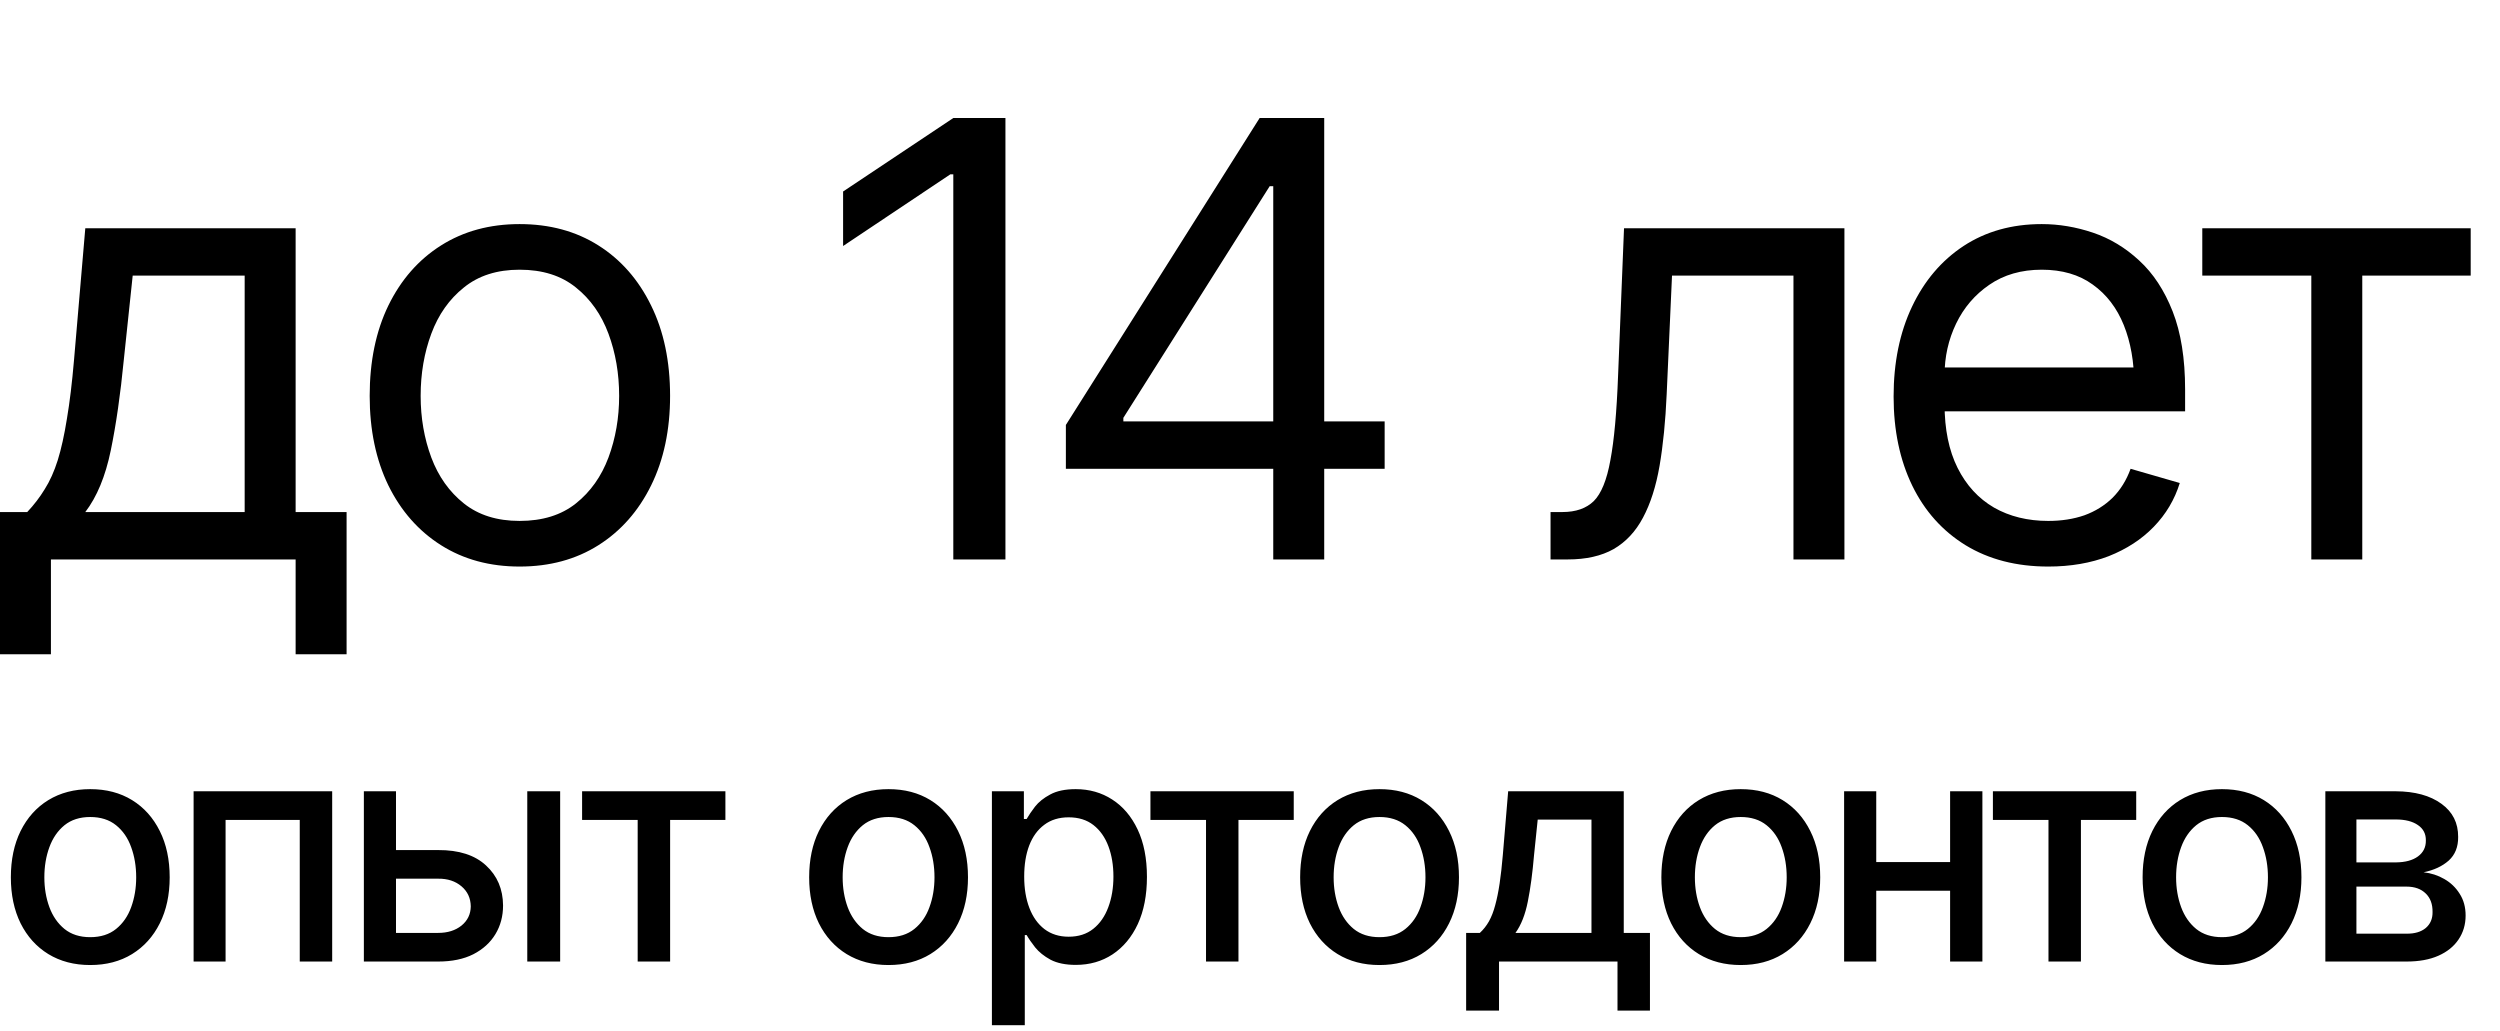
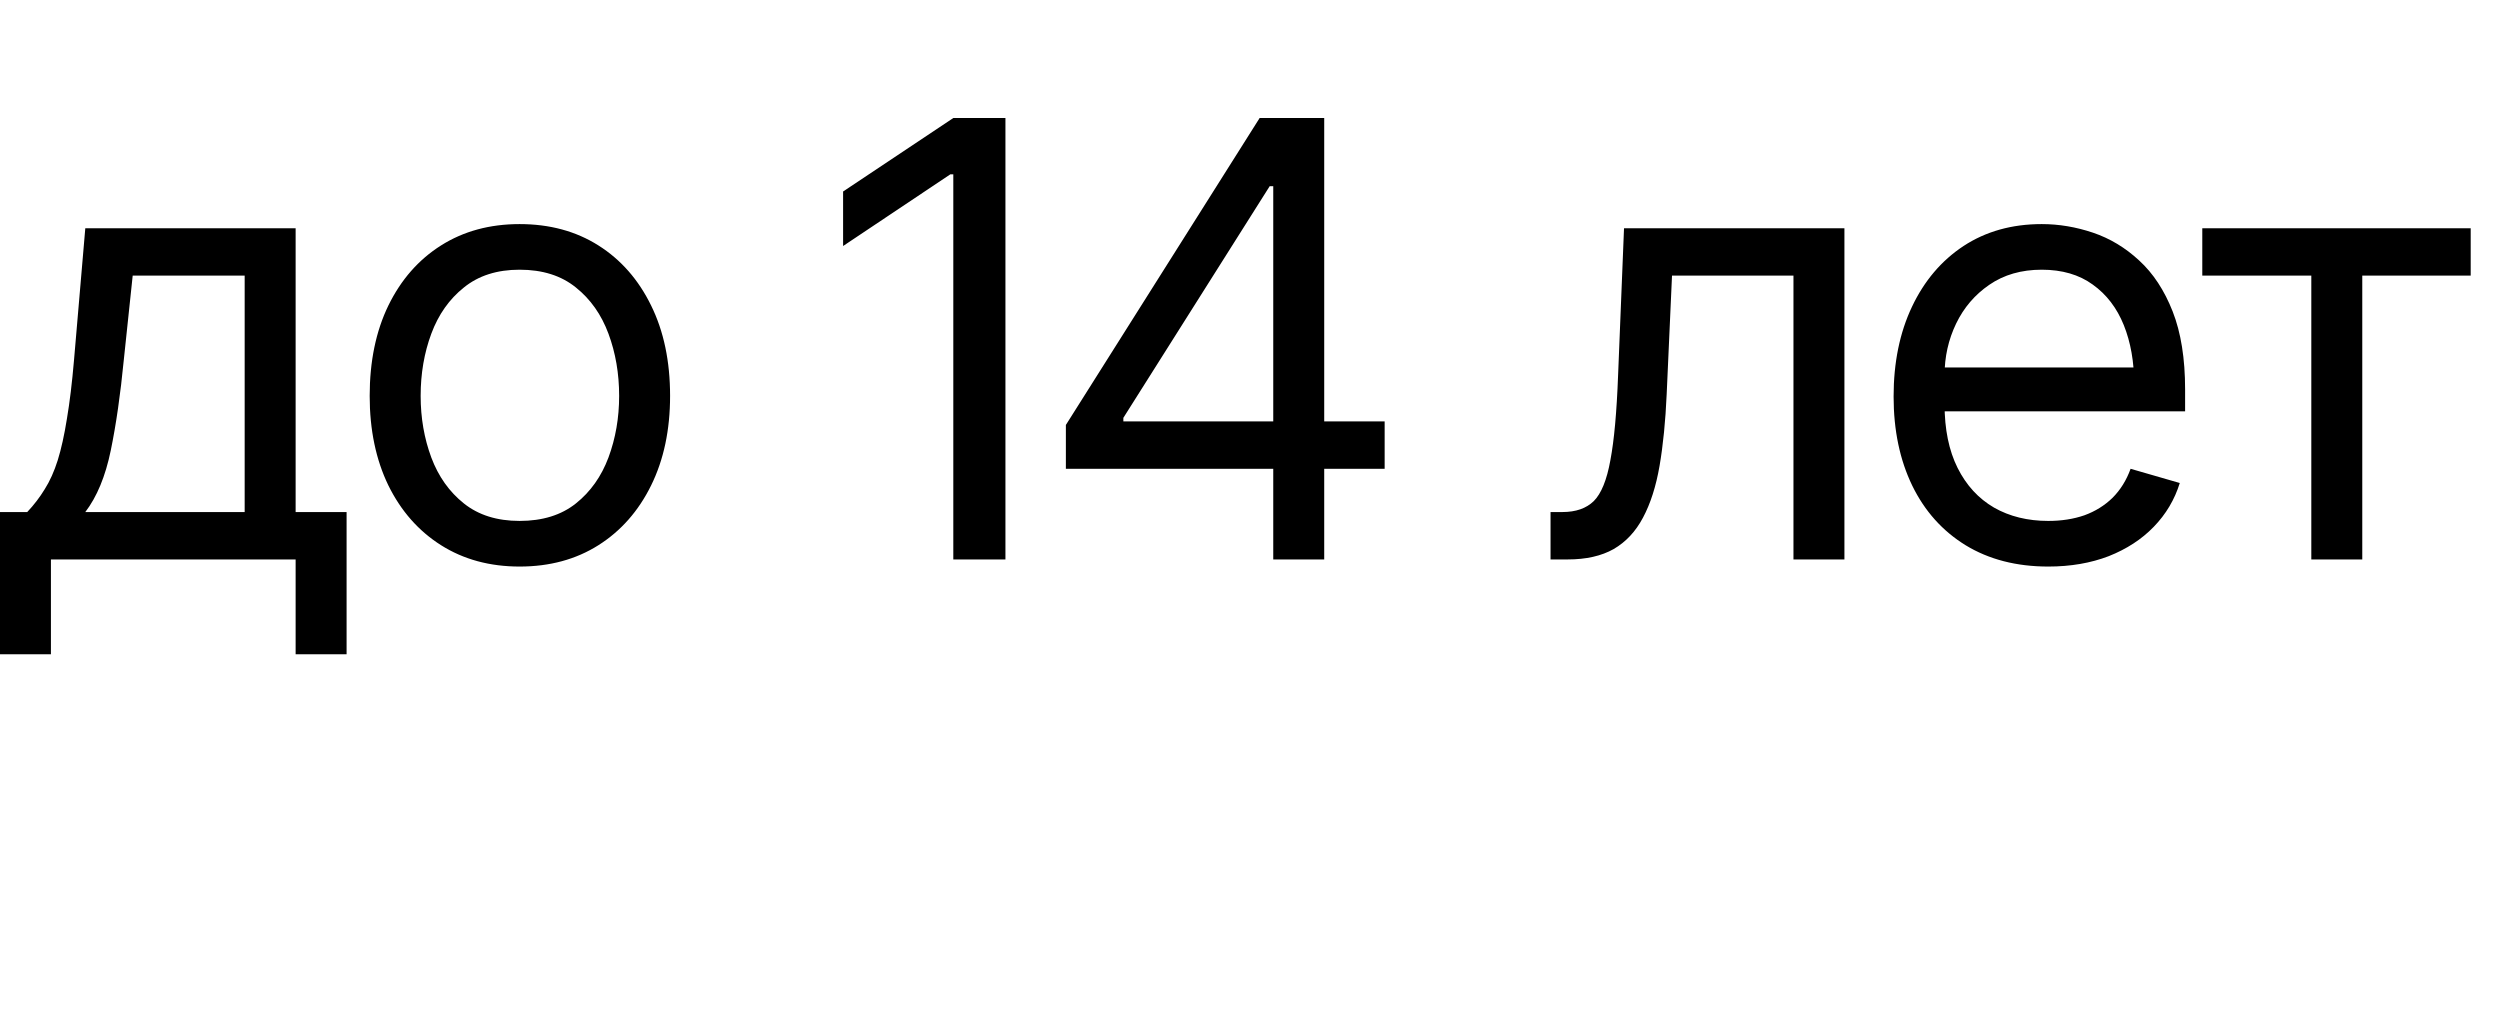
<svg xmlns="http://www.w3.org/2000/svg" width="143" height="59" viewBox="0 0 143 59" fill="none">
  <path d="M-0.001 37.423V29.289H1.558C1.942 28.882 2.275 28.447 2.557 27.984C2.851 27.521 3.1 26.967 3.303 26.323C3.506 25.668 3.681 24.877 3.828 23.951C3.986 23.024 4.122 21.901 4.235 20.579L4.879 13.055H16.91V29.289H19.825V37.423H16.91V32H2.913V37.423H-0.001ZM4.879 29.289H13.995V15.766H7.59L7.082 20.579C6.89 22.556 6.641 24.284 6.336 25.764C6.031 27.244 5.545 28.419 4.879 29.289ZM29.721 32.407C28.015 32.407 26.518 32 25.23 31.187C23.942 30.373 22.937 29.232 22.214 27.764C21.502 26.295 21.146 24.589 21.146 22.646C21.146 20.669 21.502 18.946 22.214 17.478C22.937 15.998 23.942 14.851 25.23 14.038C26.518 13.224 28.015 12.818 29.721 12.818C31.438 12.818 32.941 13.224 34.228 14.038C35.516 14.851 36.522 15.998 37.245 17.478C37.968 18.946 38.329 20.669 38.329 22.646C38.329 24.589 37.968 26.295 37.245 27.764C36.522 29.232 35.516 30.373 34.228 31.187C32.941 32 31.438 32.407 29.721 32.407ZM29.721 29.797C31.031 29.797 32.105 29.464 32.941 28.797C33.776 28.131 34.398 27.255 34.804 26.171C35.211 25.075 35.415 23.9 35.415 22.646C35.415 21.369 35.211 20.183 34.804 19.087C34.398 17.992 33.776 17.111 32.941 16.444C32.105 15.766 31.031 15.427 29.721 15.427C28.433 15.427 27.371 15.766 26.535 16.444C25.699 17.111 25.078 17.992 24.671 19.087C24.264 20.183 24.061 21.369 24.061 22.646C24.061 23.9 24.264 25.075 24.671 26.171C25.078 27.255 25.699 28.131 26.535 28.797C27.371 29.464 28.433 29.797 29.721 29.797ZM57.511 6.751V32H54.529V9.971H54.36L48.225 14.072V10.954L54.529 6.751H57.511ZM60.968 26.815V24.307L72.051 6.751H73.881V10.649H72.627L64.256 23.9V24.103H79.202V26.815H60.968ZM72.83 32V26.069V24.883V6.751H75.745V32H72.83ZM88.691 32V29.289H89.369C90.137 29.289 90.736 29.08 91.165 28.662C91.594 28.233 91.911 27.453 92.114 26.323C92.329 25.194 92.476 23.573 92.555 21.46L92.894 13.055H105.501V32H102.586V15.766H95.639L95.334 22.544C95.266 24.092 95.13 25.459 94.927 26.645C94.724 27.82 94.407 28.809 93.978 29.611C93.56 30.401 93.001 31 92.3 31.407C91.6 31.802 90.725 32 89.674 32H88.691ZM117.16 32.407C115.341 32.407 113.765 32 112.432 31.187C111.11 30.373 110.093 29.238 109.382 27.781C108.67 26.312 108.314 24.612 108.314 22.68C108.314 20.737 108.664 19.025 109.365 17.546C110.065 16.066 111.048 14.908 112.313 14.072C113.59 13.236 115.081 12.818 116.787 12.818C117.77 12.818 118.747 12.982 119.718 13.309C120.69 13.637 121.571 14.168 122.362 14.902C123.164 15.636 123.802 16.608 124.277 17.817C124.751 19.025 124.988 20.511 124.988 22.273V23.527H110.381V21.019H123.412L122.074 21.968C122.074 20.703 121.876 19.579 121.481 18.596C121.085 17.613 120.492 16.839 119.701 16.275C118.922 15.71 117.95 15.427 116.787 15.427C115.623 15.427 114.623 15.715 113.787 16.291C112.963 16.856 112.33 17.596 111.889 18.511C111.449 19.427 111.229 20.409 111.229 21.46V23.121C111.229 24.555 111.477 25.77 111.974 26.764C112.471 27.758 113.166 28.515 114.059 29.035C114.951 29.543 115.985 29.797 117.16 29.797C117.916 29.797 118.606 29.69 119.227 29.475C119.848 29.249 120.385 28.916 120.837 28.475C121.289 28.023 121.633 27.47 121.87 26.815L124.683 27.628C124.39 28.577 123.893 29.413 123.192 30.136C122.503 30.848 121.644 31.407 120.616 31.814C119.588 32.209 118.436 32.407 117.16 32.407ZM125.971 15.766V13.055H141.324V15.766H135.122V32H132.207V15.766H125.971Z" fill="black" />
-   <path d="M5.159 55.2C4.248 55.2 3.449 54.991 2.764 54.573C2.084 54.155 1.556 53.569 1.178 52.814C0.807 52.059 0.621 51.182 0.621 50.183C0.621 49.172 0.807 48.29 1.178 47.535C1.556 46.774 2.084 46.184 2.764 45.766C3.449 45.348 4.248 45.139 5.159 45.139C6.077 45.139 6.875 45.348 7.555 45.766C8.234 46.184 8.763 46.774 9.14 47.535C9.518 48.29 9.706 49.172 9.706 50.183C9.706 51.182 9.518 52.059 9.14 52.814C8.763 53.569 8.234 54.155 7.555 54.573C6.875 54.991 6.077 55.2 5.159 55.2ZM5.159 53.606C5.757 53.606 6.251 53.45 6.64 53.136C7.029 52.822 7.317 52.407 7.503 51.89C7.694 51.367 7.79 50.798 7.79 50.183C7.79 49.556 7.694 48.981 7.503 48.458C7.317 47.935 7.029 47.517 6.64 47.204C6.251 46.89 5.757 46.733 5.159 46.733C4.567 46.733 4.076 46.89 3.687 47.204C3.304 47.517 3.016 47.935 2.825 48.458C2.633 48.981 2.537 49.556 2.537 50.183C2.537 50.798 2.633 51.367 2.825 51.89C3.016 52.407 3.304 52.822 3.687 53.136C4.076 53.45 4.567 53.606 5.159 53.606ZM11.074 55V45.261H19.001V55H17.146V46.899H12.903V55H11.074ZM22.233 48.624H25.064C26.248 48.618 27.16 48.911 27.799 49.503C28.444 50.096 28.769 50.859 28.775 51.794C28.775 52.404 28.63 52.95 28.339 53.432C28.049 53.914 27.628 54.297 27.076 54.582C26.524 54.861 25.854 55 25.064 55H20.813V45.261H22.651V53.362H25.064C25.604 53.362 26.048 53.223 26.397 52.944C26.745 52.66 26.922 52.294 26.928 51.847C26.922 51.376 26.745 50.993 26.397 50.697C26.048 50.401 25.604 50.255 25.064 50.261H22.233V48.624ZM30.16 55V45.261H32.041V55H30.16ZM33.296 46.899V45.261H41.493V46.899H38.331V55H36.475V46.899H33.296ZM50.822 55.2C49.91 55.2 49.112 54.991 48.427 54.573C47.747 54.155 47.219 53.569 46.841 52.814C46.469 52.059 46.284 51.182 46.284 50.183C46.284 49.172 46.469 48.29 46.841 47.535C47.219 46.774 47.747 46.184 48.427 45.766C49.112 45.348 49.91 45.139 50.822 45.139C51.74 45.139 52.538 45.348 53.218 45.766C53.897 46.184 54.425 46.774 54.803 47.535C55.18 48.29 55.369 49.172 55.369 50.183C55.369 51.182 55.18 52.059 54.803 52.814C54.425 53.569 53.897 54.155 53.218 54.573C52.538 54.991 51.74 55.2 50.822 55.2ZM50.822 53.606C51.42 53.606 51.914 53.45 52.303 53.136C52.692 52.822 52.98 52.407 53.165 51.89C53.357 51.367 53.453 50.798 53.453 50.183C53.453 49.556 53.357 48.981 53.165 48.458C52.98 47.935 52.692 47.517 52.303 47.204C51.914 46.89 51.42 46.733 50.822 46.733C50.23 46.733 49.739 46.89 49.35 47.204C48.967 47.517 48.679 47.935 48.487 48.458C48.296 48.981 48.2 49.556 48.2 50.183C48.2 50.798 48.296 51.367 48.487 51.89C48.679 52.407 48.967 52.822 49.35 53.136C49.739 53.45 50.23 53.606 50.822 53.606ZM56.737 58.641V45.261H58.566V46.847H58.723C58.839 46.643 58.999 46.408 59.202 46.141C59.411 45.874 59.701 45.642 60.073 45.444C60.445 45.241 60.93 45.139 61.528 45.139C62.312 45.139 63.009 45.337 63.618 45.732C64.234 46.127 64.719 46.699 65.073 47.448C65.427 48.197 65.605 49.1 65.605 50.157C65.605 51.202 65.43 52.102 65.082 52.857C64.733 53.606 64.251 54.184 63.636 54.591C63.026 54.991 62.326 55.192 61.536 55.192C60.95 55.192 60.468 55.093 60.09 54.895C59.719 54.692 59.426 54.457 59.211 54.19C59.002 53.923 58.839 53.688 58.723 53.484H58.618V58.641H56.737ZM61.127 53.58C61.69 53.58 62.161 53.429 62.538 53.127C62.916 52.825 63.2 52.416 63.392 51.899C63.589 51.376 63.688 50.79 63.688 50.139C63.688 49.495 63.592 48.917 63.401 48.406C63.209 47.895 62.925 47.491 62.547 47.195C62.169 46.899 61.696 46.751 61.127 46.751C60.575 46.751 60.111 46.893 59.733 47.178C59.356 47.456 59.068 47.851 58.871 48.362C58.679 48.867 58.584 49.46 58.584 50.139C58.584 50.819 58.682 51.417 58.88 51.934C59.077 52.451 59.365 52.854 59.742 53.145C60.125 53.435 60.587 53.58 61.127 53.58ZM65.805 46.899V45.261H74.002V46.899H70.84V55H68.984V46.899H65.805ZM78.906 55.2C77.994 55.2 77.196 54.991 76.511 54.573C75.831 54.155 75.303 53.569 74.925 52.814C74.554 52.059 74.368 51.182 74.368 50.183C74.368 49.172 74.554 48.29 74.925 47.535C75.303 46.774 75.831 46.184 76.511 45.766C77.196 45.348 77.994 45.139 78.906 45.139C79.824 45.139 80.622 45.348 81.302 45.766C81.981 46.184 82.51 46.774 82.887 47.535C83.264 48.29 83.453 49.172 83.453 50.183C83.453 51.182 83.264 52.059 82.887 52.814C82.51 53.569 81.981 54.155 81.302 54.573C80.622 54.991 79.824 55.2 78.906 55.2ZM78.906 53.606C79.504 53.606 79.998 53.45 80.387 53.136C80.776 52.822 81.064 52.407 81.249 51.89C81.441 51.367 81.537 50.798 81.537 50.183C81.537 49.556 81.441 48.981 81.249 48.458C81.064 47.935 80.776 47.517 80.387 47.204C79.998 46.89 79.504 46.733 78.906 46.733C78.314 46.733 77.823 46.89 77.434 47.204C77.051 47.517 76.763 47.935 76.572 48.458C76.38 48.981 76.284 49.556 76.284 50.183C76.284 50.798 76.38 51.367 76.572 51.89C76.763 52.407 77.051 52.822 77.434 53.136C77.823 53.45 78.314 53.606 78.906 53.606ZM83.863 57.805V53.362H84.647C84.85 53.176 85.024 52.956 85.169 52.7C85.314 52.439 85.433 52.131 85.526 51.777C85.625 51.417 85.709 51.002 85.779 50.531C85.849 50.061 85.91 49.518 85.962 48.902L86.267 45.261H92.879V53.362H94.377V57.805H92.521V55H85.744V57.805H83.863ZM86.685 53.362H91.032V46.881H87.957L87.748 48.902C87.661 49.93 87.542 50.819 87.391 51.568C87.245 52.311 87.01 52.909 86.685 53.362ZM99.569 55.2C98.657 55.2 97.858 54.991 97.173 54.573C96.493 54.155 95.965 53.569 95.588 52.814C95.216 52.059 95.03 51.182 95.03 50.183C95.03 49.172 95.216 48.29 95.588 47.535C95.965 46.774 96.493 46.184 97.173 45.766C97.858 45.348 98.657 45.139 99.569 45.139C100.486 45.139 101.285 45.348 101.964 45.766C102.643 46.184 103.172 46.774 103.549 47.535C103.927 48.29 104.116 49.172 104.116 50.183C104.116 51.182 103.927 52.059 103.549 52.814C103.172 53.569 102.643 54.155 101.964 54.573C101.285 54.991 100.486 55.2 99.569 55.2ZM99.569 53.606C100.167 53.606 100.66 53.45 101.049 53.136C101.438 52.822 101.726 52.407 101.912 51.89C102.103 51.367 102.199 50.798 102.199 50.183C102.199 49.556 102.103 48.981 101.912 48.458C101.726 47.935 101.438 47.517 101.049 47.204C100.66 46.89 100.167 46.733 99.569 46.733C98.976 46.733 98.485 46.89 98.096 47.204C97.713 47.517 97.426 47.935 97.234 48.458C97.042 48.981 96.947 49.556 96.947 50.183C96.947 50.798 97.042 51.367 97.234 51.89C97.426 52.407 97.713 52.822 98.096 53.136C98.485 53.45 98.976 53.606 99.569 53.606ZM112.069 49.312V50.949H106.799V49.312H112.069ZM107.321 45.261V55H105.483V45.261H107.321ZM113.393 45.261V55H111.546V45.261H113.393ZM113.994 46.899V45.261H122.191V46.899H119.029V55H117.173V46.899H113.994ZM127.095 55.2C126.183 55.2 125.385 54.991 124.7 54.573C124.02 54.155 123.492 53.569 123.114 52.814C122.742 52.059 122.557 51.182 122.557 50.183C122.557 49.172 122.742 48.29 123.114 47.535C123.492 46.774 124.02 46.184 124.7 45.766C125.385 45.348 126.183 45.139 127.095 45.139C128.013 45.139 128.811 45.348 129.491 45.766C130.17 46.184 130.698 46.774 131.076 47.535C131.453 48.29 131.642 49.172 131.642 50.183C131.642 51.182 131.453 52.059 131.076 52.814C130.698 53.569 130.17 54.155 129.491 54.573C128.811 54.991 128.013 55.2 127.095 55.2ZM127.095 53.606C127.693 53.606 128.187 53.45 128.576 53.136C128.965 52.822 129.252 52.407 129.438 51.89C129.63 51.367 129.726 50.798 129.726 50.183C129.726 49.556 129.63 48.981 129.438 48.458C129.252 47.935 128.965 47.517 128.576 47.204C128.187 46.89 127.693 46.733 127.095 46.733C126.503 46.733 126.012 46.89 125.623 47.204C125.24 47.517 124.952 47.935 124.761 48.458C124.569 48.981 124.473 49.556 124.473 50.183C124.473 50.798 124.569 51.367 124.761 51.89C124.952 52.407 125.24 52.822 125.623 53.136C126.012 53.45 126.503 53.606 127.095 53.606ZM133.01 55V45.261H137.034C138.132 45.267 139.003 45.505 139.648 45.975C140.292 46.44 140.612 47.073 140.606 47.874C140.612 48.444 140.431 48.894 140.066 49.225C139.7 49.55 139.221 49.773 138.628 49.895C139.058 49.942 139.453 50.07 139.813 50.279C140.179 50.488 140.472 50.769 140.693 51.124C140.919 51.472 141.033 51.887 141.033 52.369C141.033 52.886 140.896 53.345 140.623 53.746C140.356 54.141 139.973 54.448 139.473 54.669C138.974 54.89 138.367 55 137.653 55H133.01ZM134.787 53.406H137.653C138.117 53.412 138.483 53.304 138.75 53.084C139.017 52.857 139.148 52.552 139.142 52.169C139.148 51.716 139.017 51.362 138.75 51.106C138.483 50.845 138.117 50.714 137.653 50.714H134.787V53.406ZM134.787 49.329H137.052C137.586 49.323 138.004 49.21 138.306 48.989C138.614 48.763 138.765 48.458 138.759 48.075C138.765 47.697 138.614 47.404 138.306 47.195C137.998 46.98 137.574 46.873 137.034 46.873H134.787V49.329Z" fill="black" />
</svg>